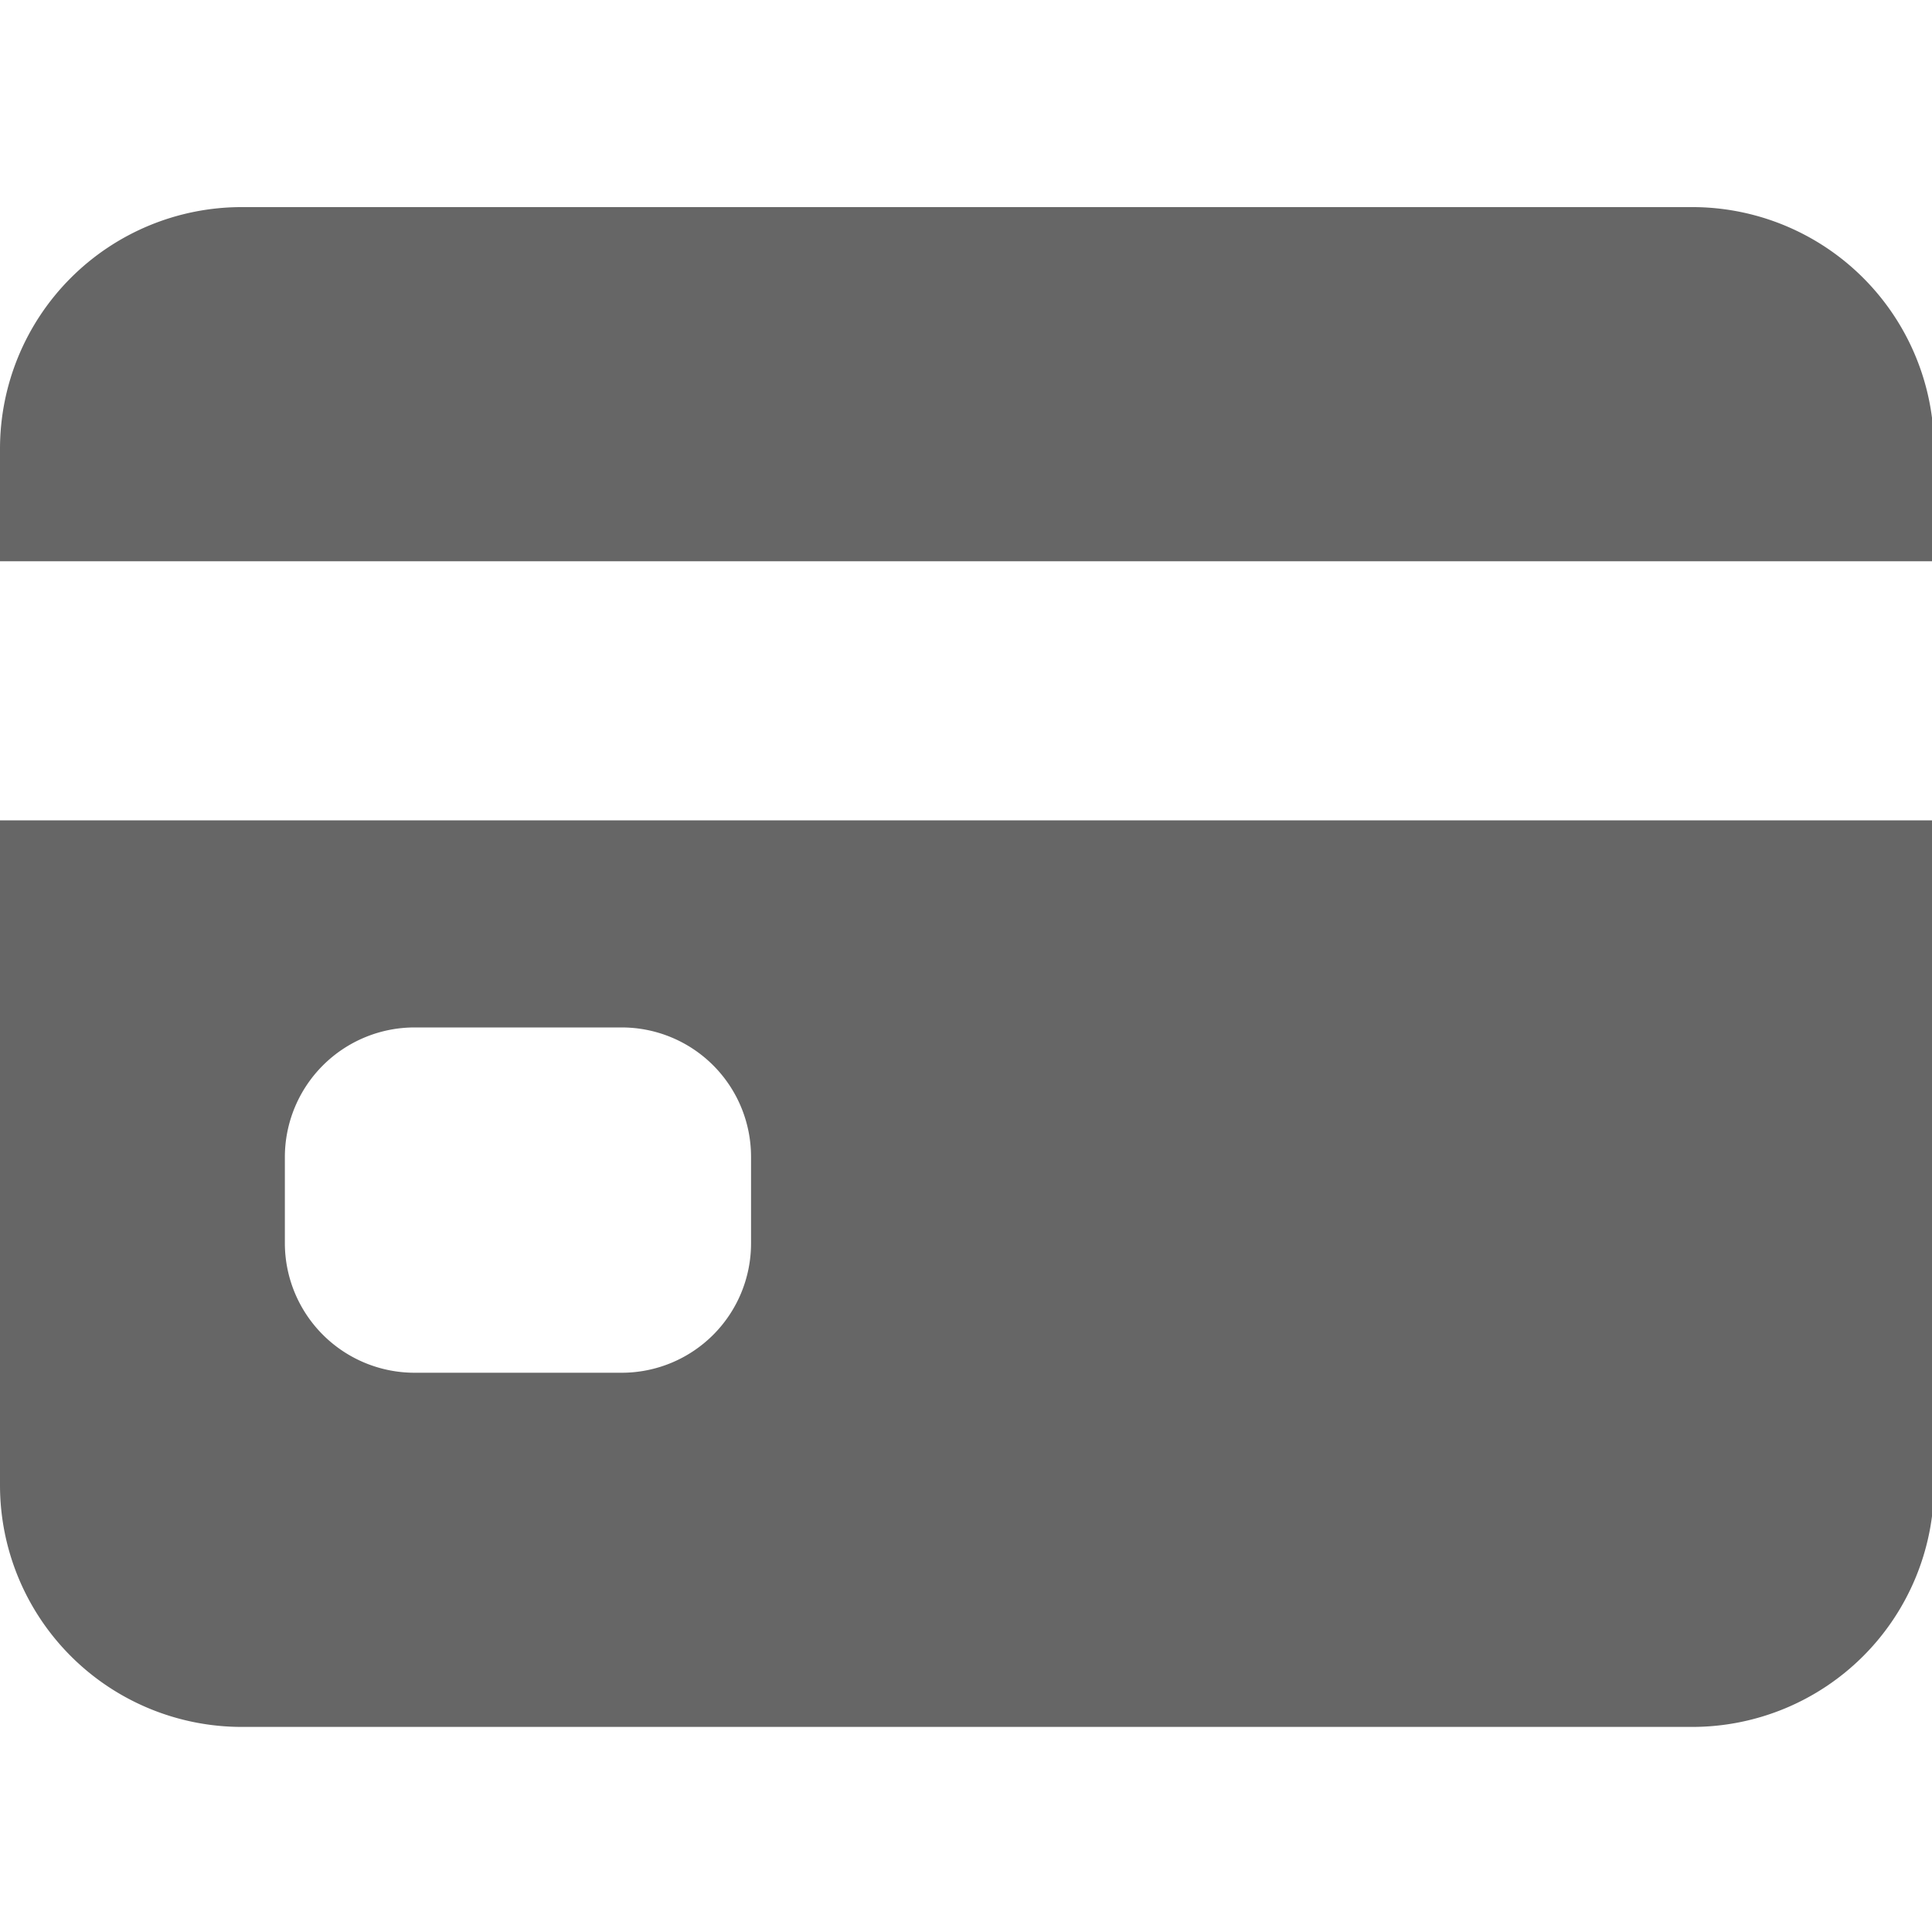
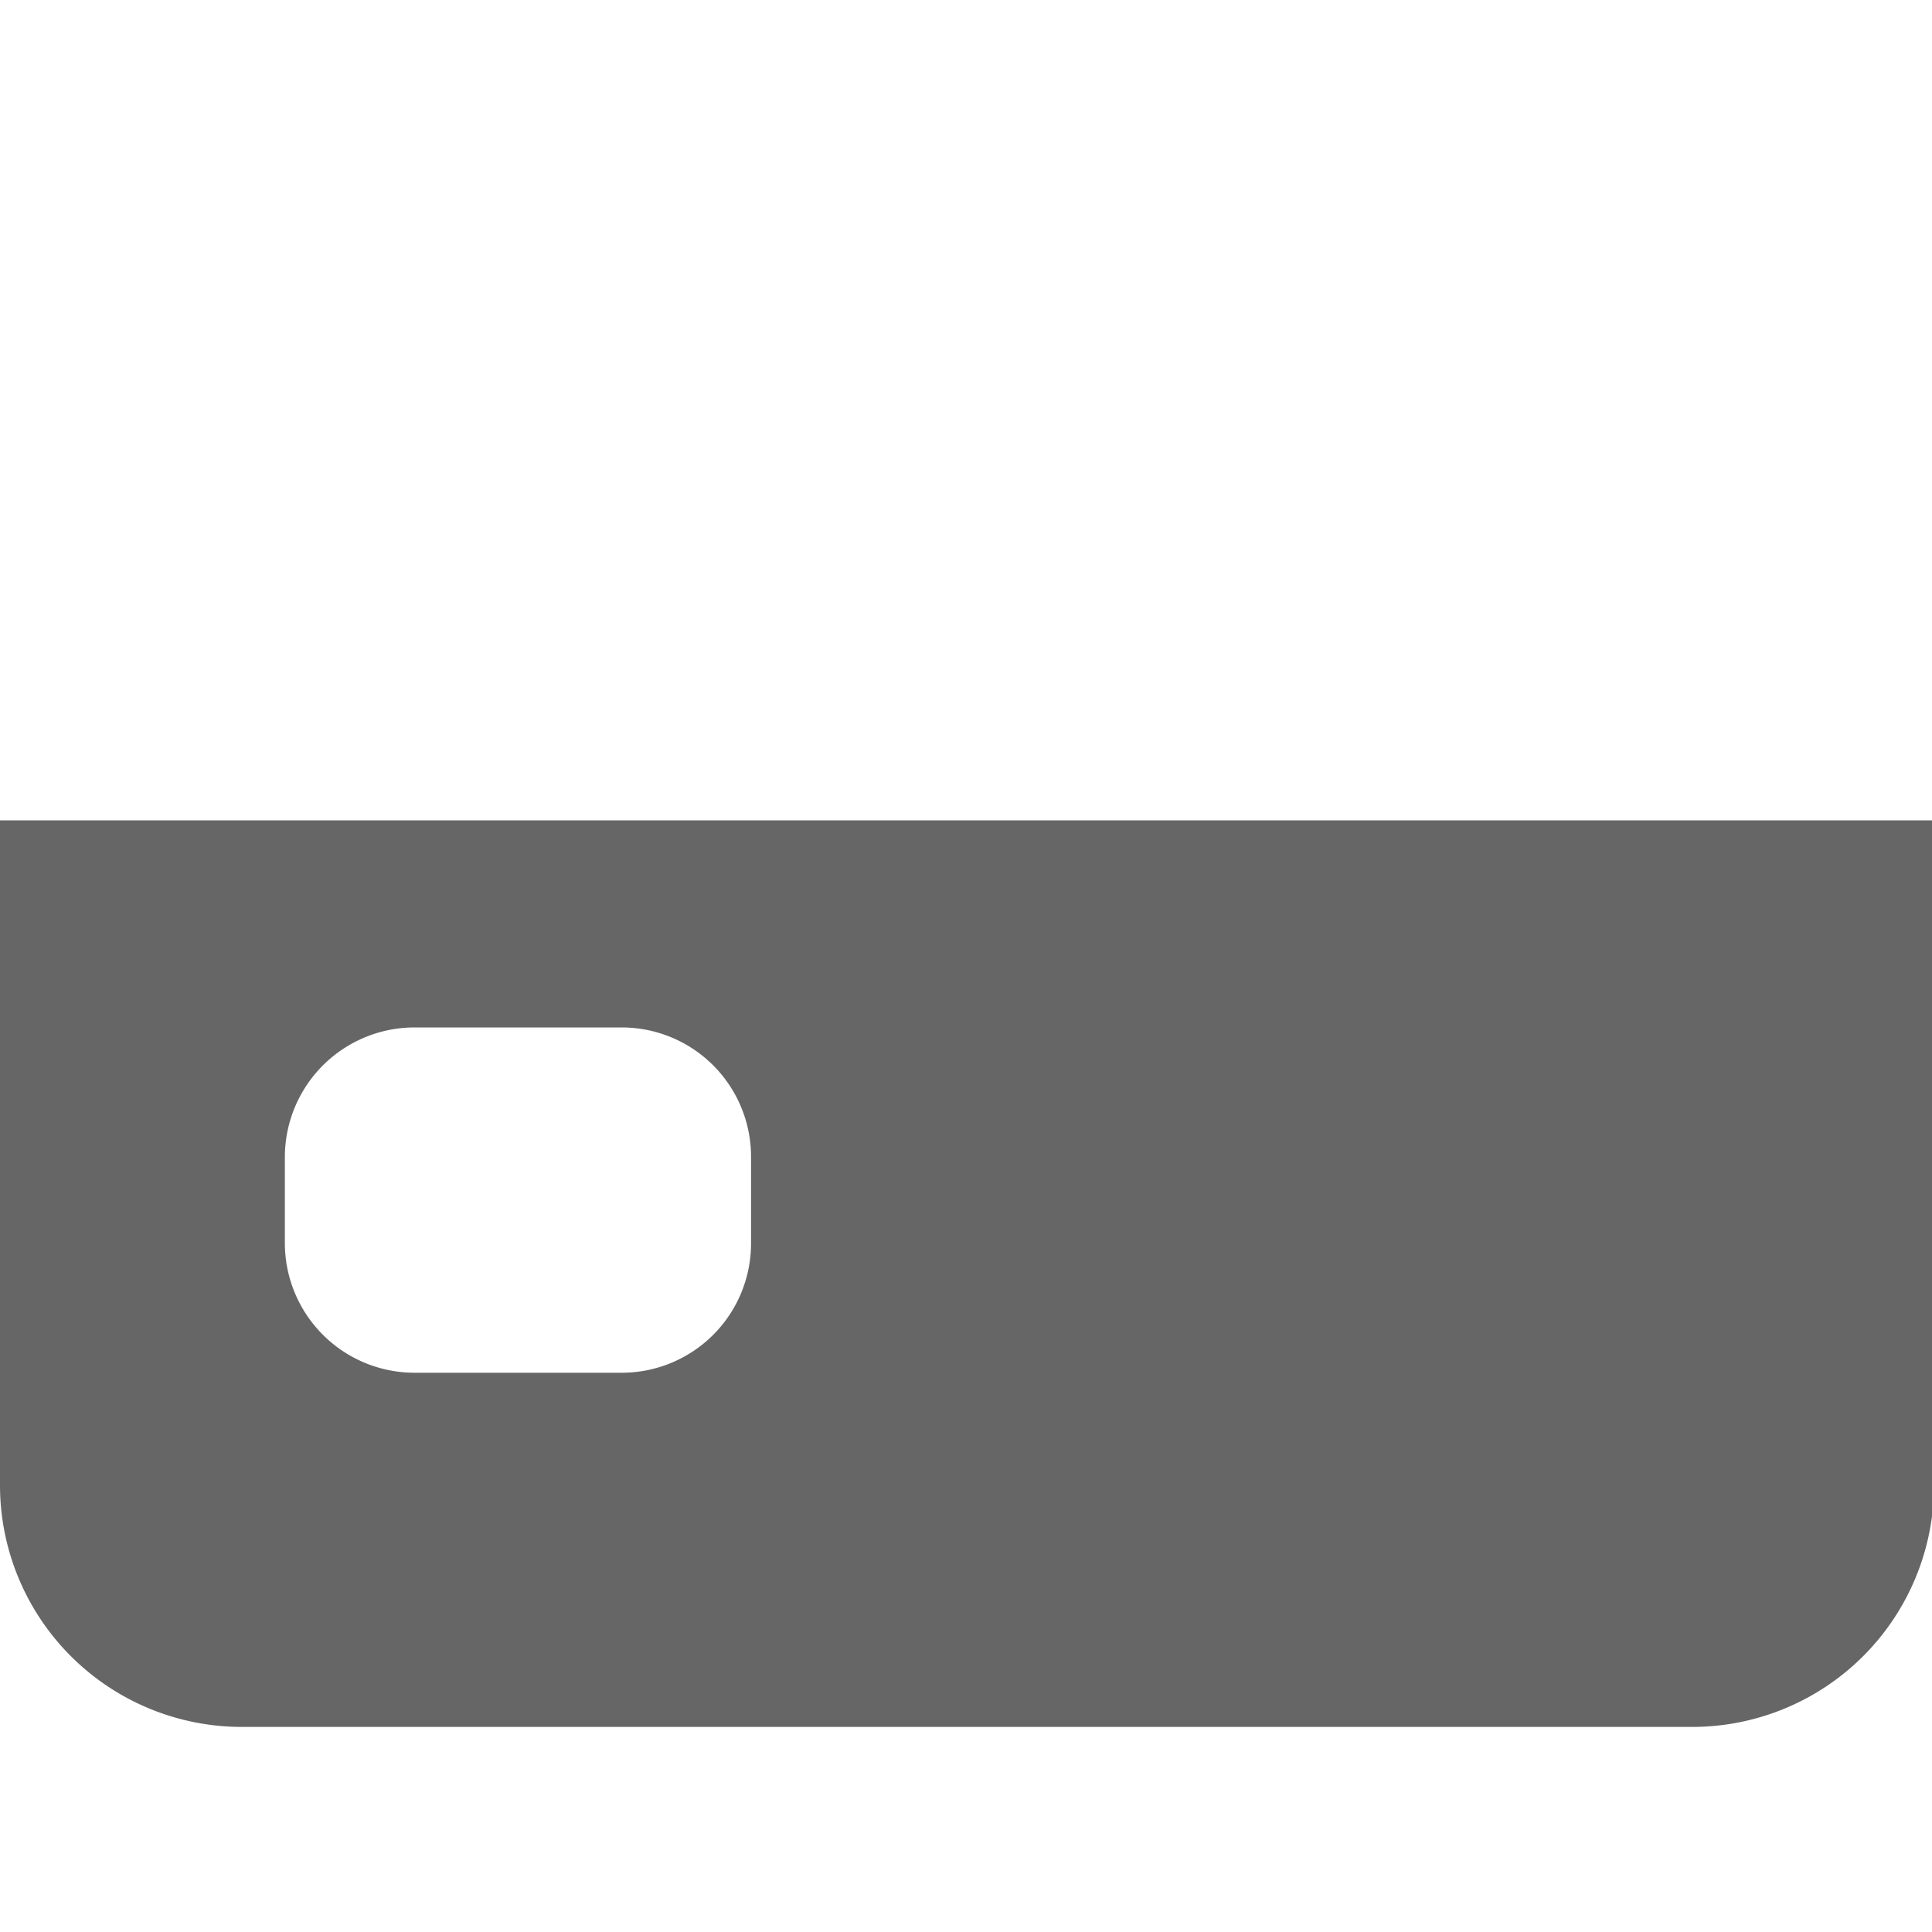
<svg xmlns="http://www.w3.org/2000/svg" viewBox="0 0 47.95 47.95">
  <g id="Calque_1" data-name="Calque 1">
    <path d="M0,36.86a6,6,0,0,0,6,6H42a6,6,0,0,0,6-6V20.36H0Zm7.07-8.15a3.22,3.22,0,0,1,3.22-3.21h5.14a3.21,3.21,0,0,1,3.21,3.21h0v2.15a3.21,3.21,0,0,1-3.21,3.21H10.29a3.22,3.22,0,0,1-3.22-3.21h0Z" style="fill:#666" />
-     <path d="M42,5.14H6a6,6,0,0,0-6,6v2.79H48V11.14A6,6,0,0,0,42,5.14Z" style="fill:#666" />
  </g>
</svg>